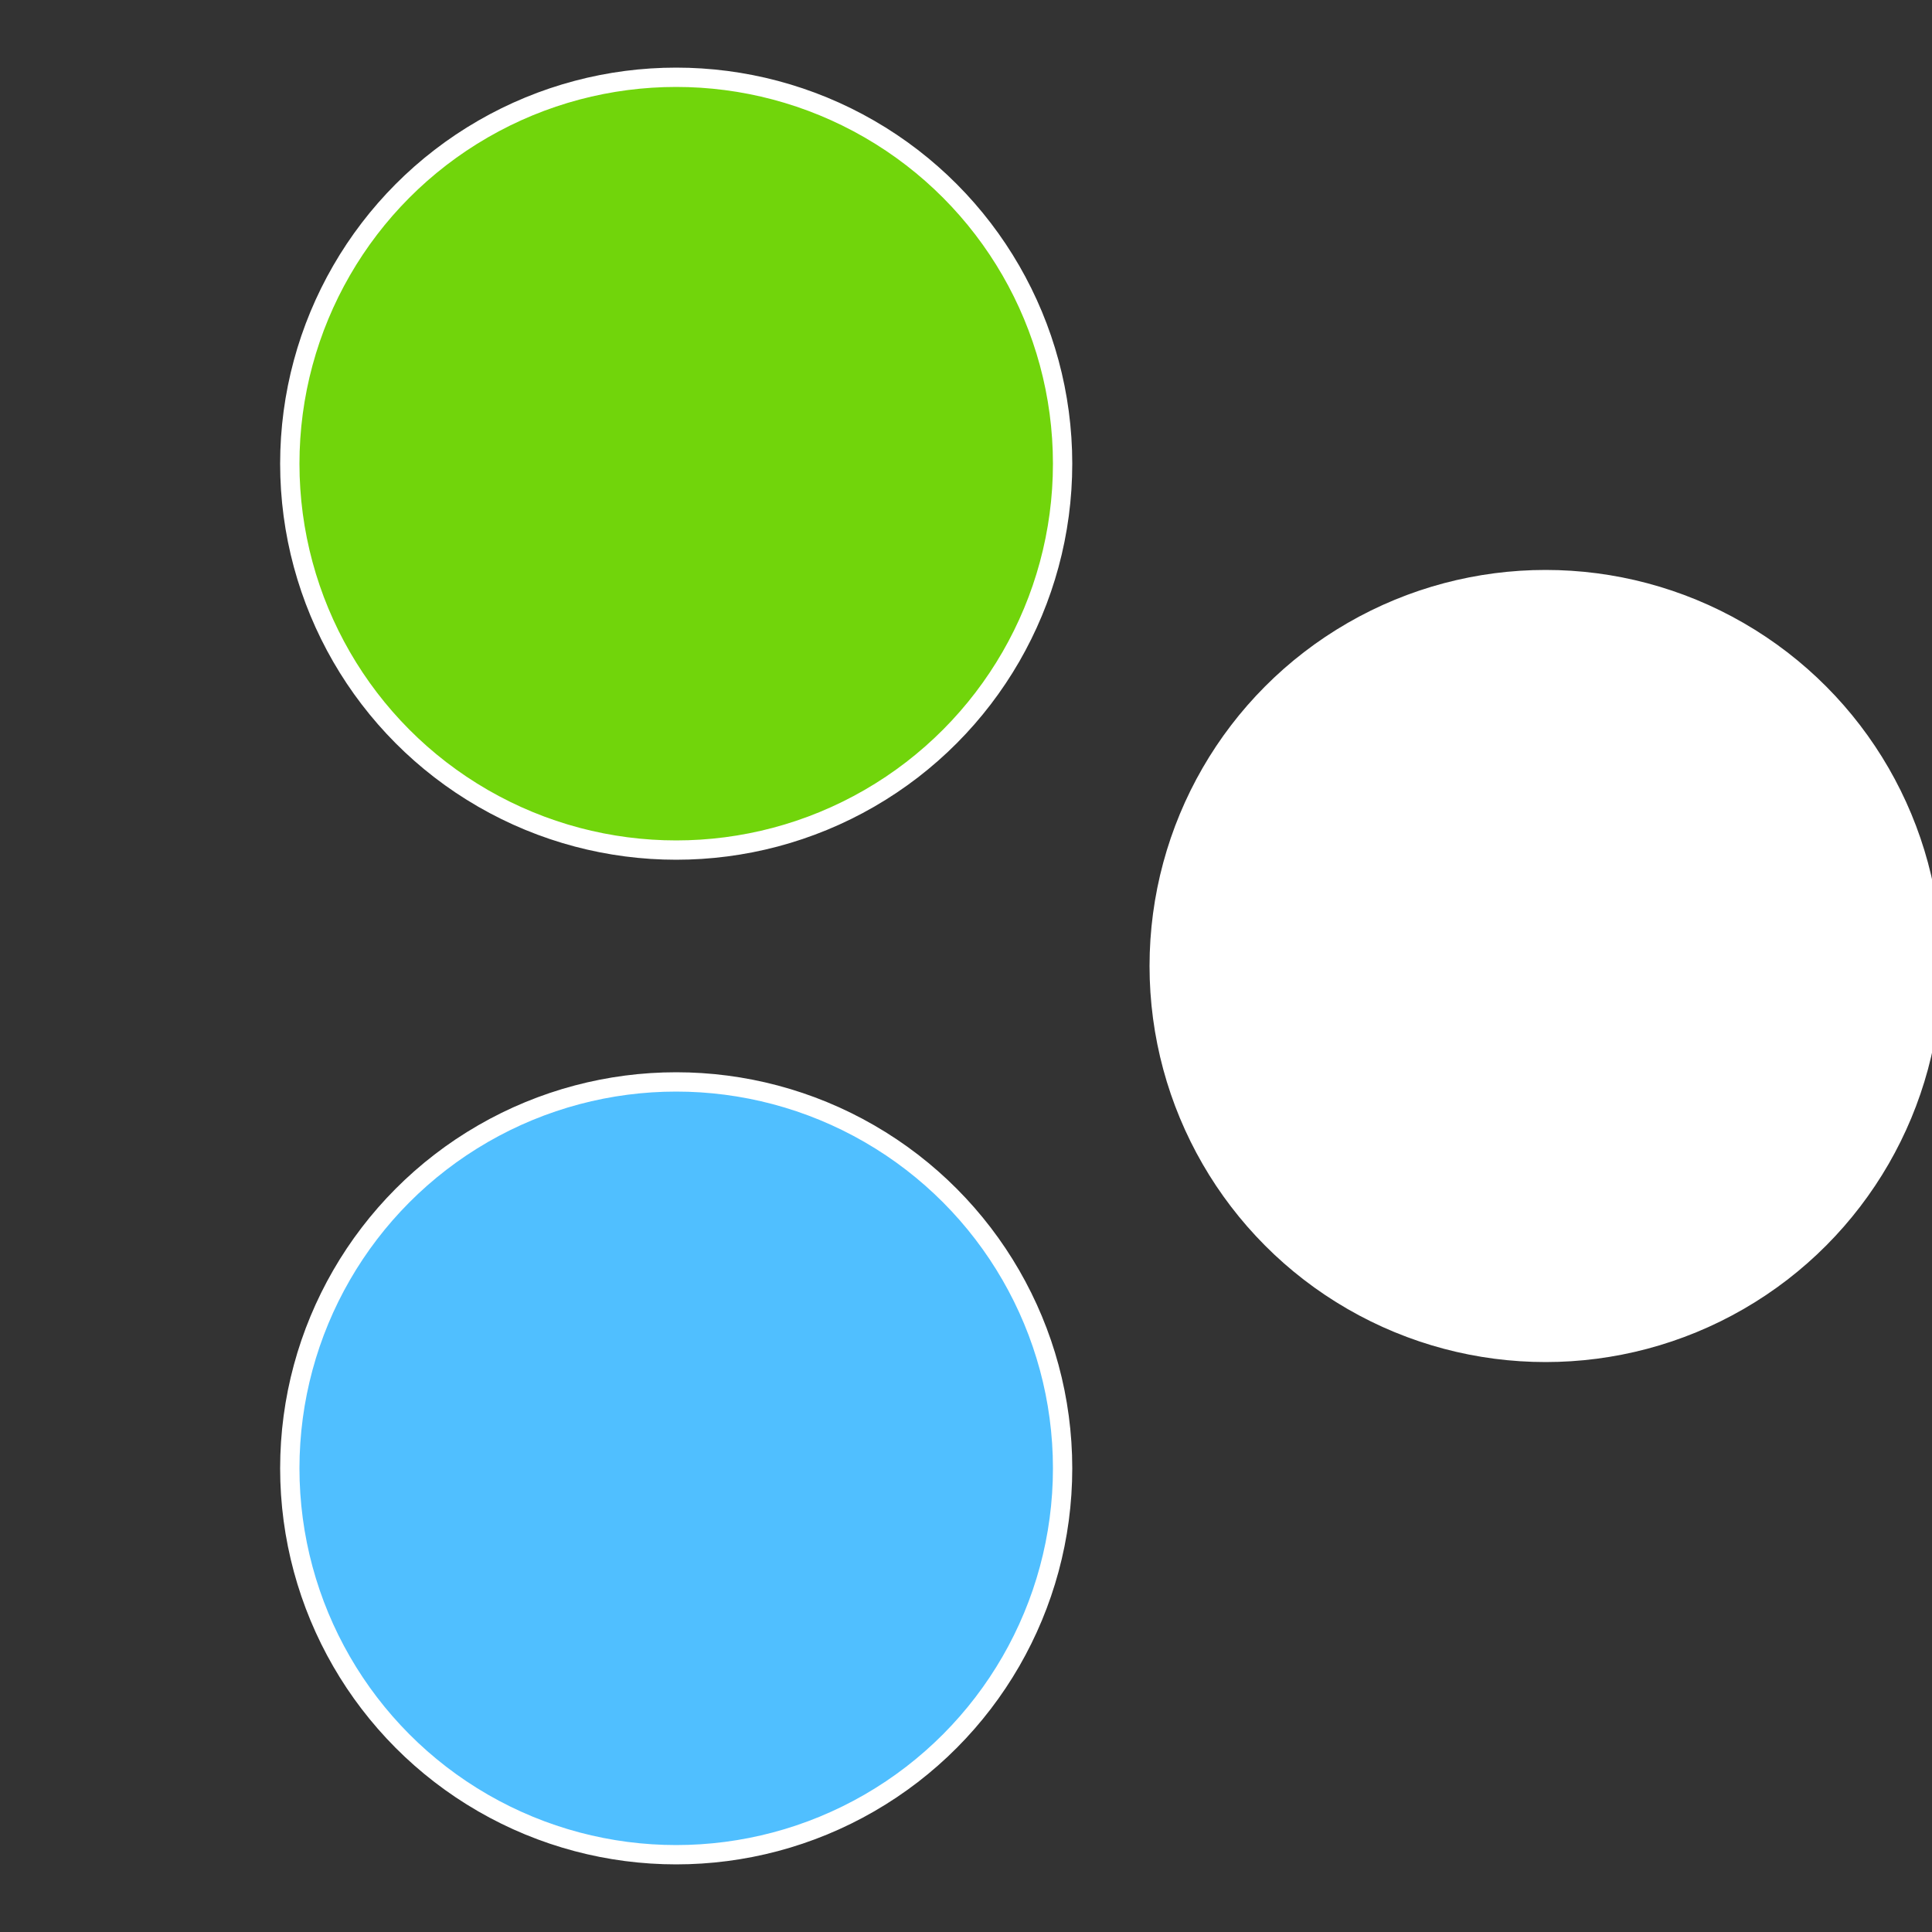
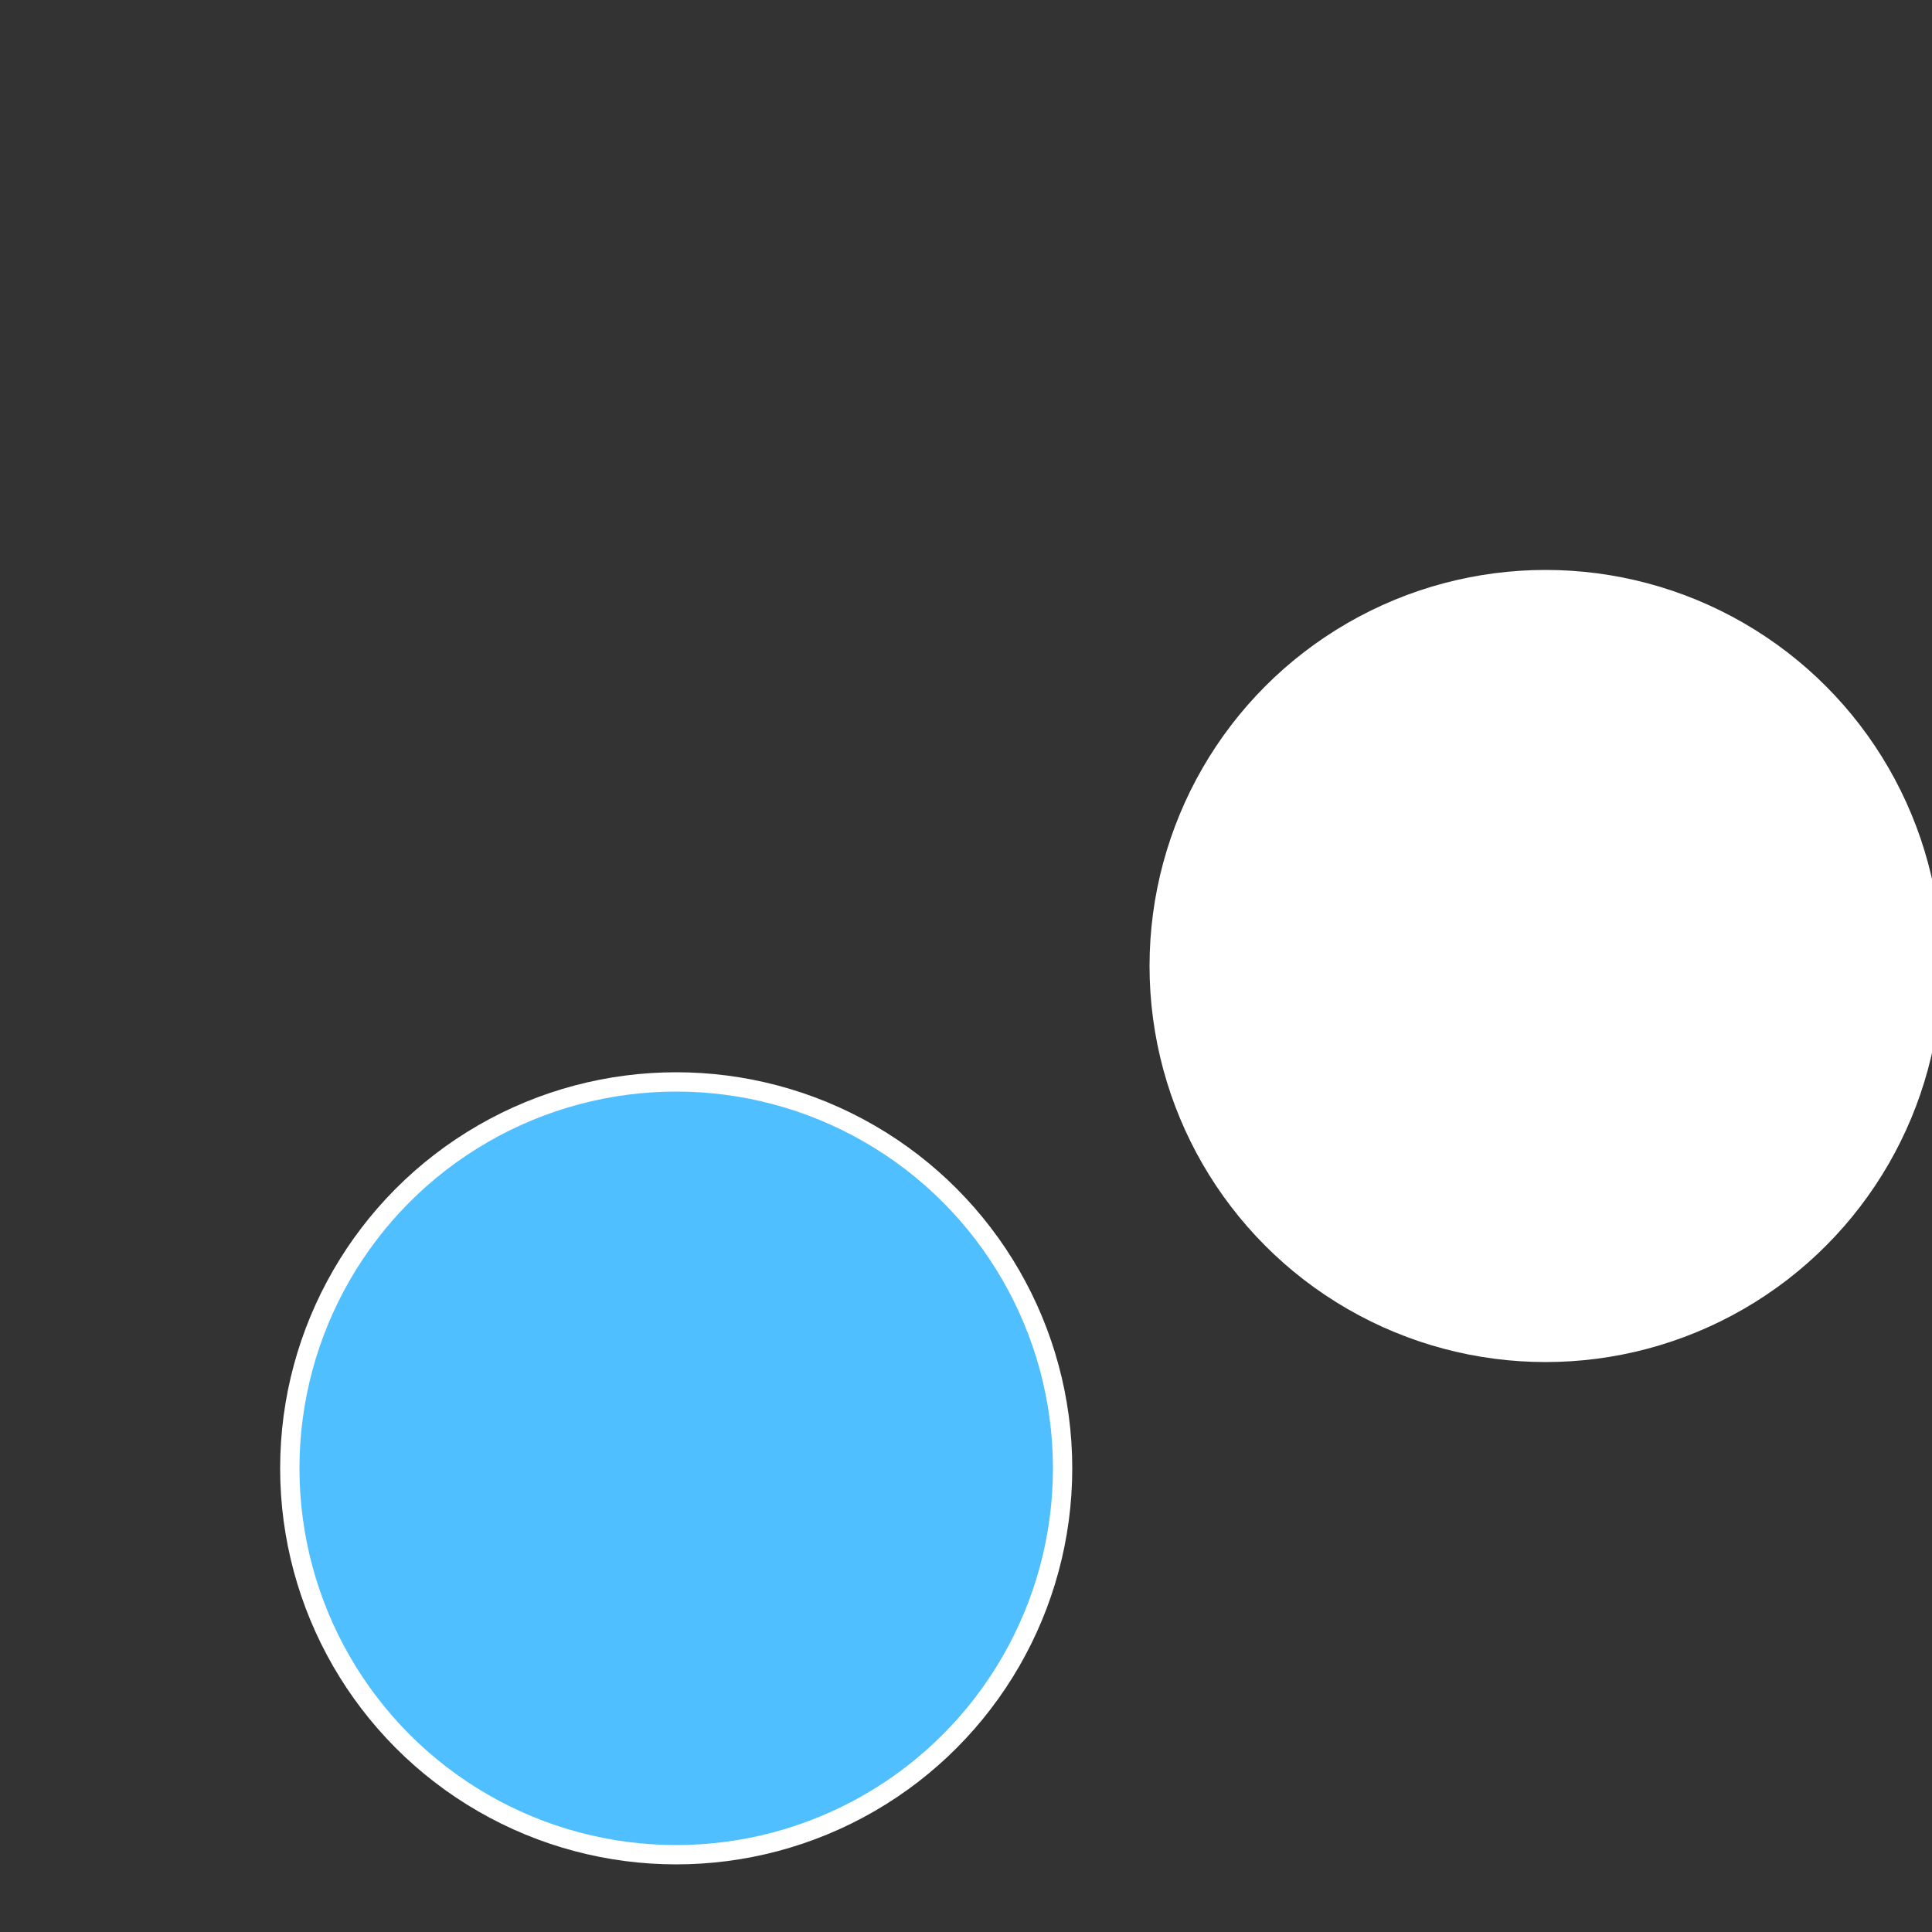
<svg xmlns="http://www.w3.org/2000/svg" width="500" height="500" viewBox="-1 -1 2 2">
  <rect x="-1" y="-1" width="2" height="2" fill="#333333" stroke="none" />
  <circle cx="0.6" cy="0" r="0.4" fill="#fffffffffffffab371d540" stroke="#fff" stroke-width="1%" />
  <circle cx="-0.3" cy="0.52" r="0.4" fill="#50bfffffffffffffab371d" stroke="#fff" stroke-width="1%" />
-   <circle cx="-0.3" cy="-0.52" r="0.4" fill="#71d50bfffffffffffffab3" stroke="#fff" stroke-width="1%" />
</svg>